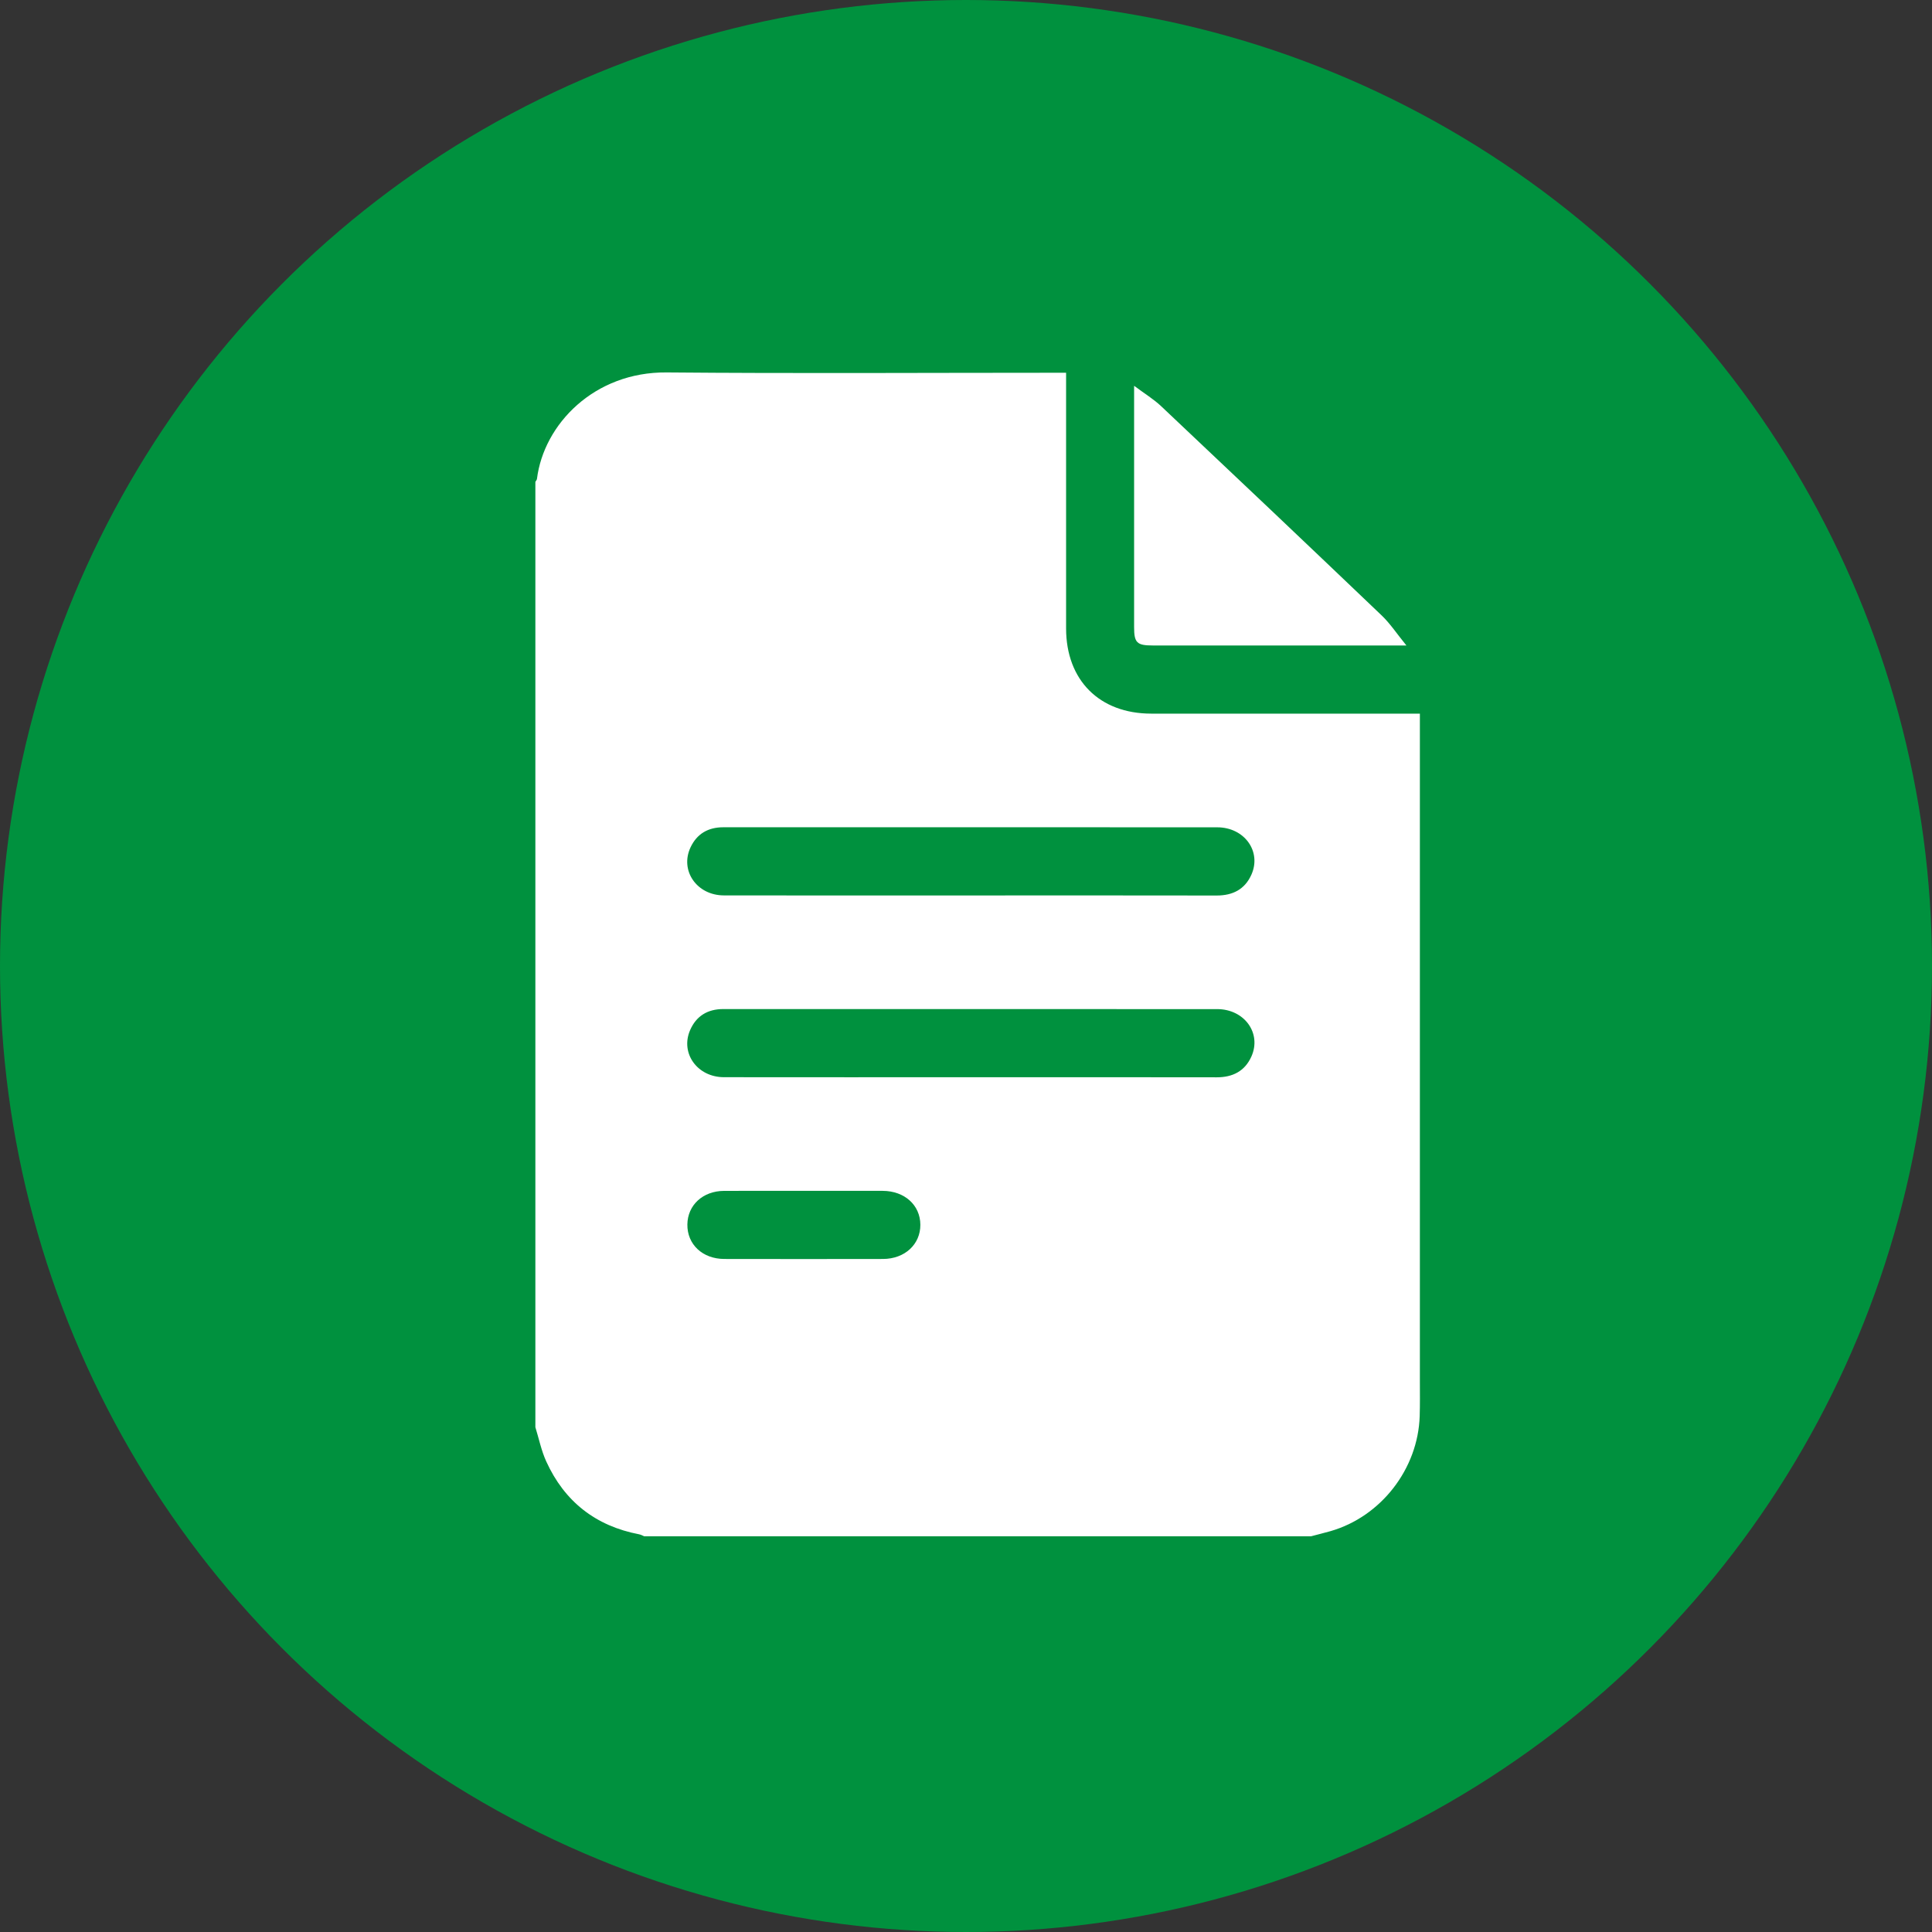
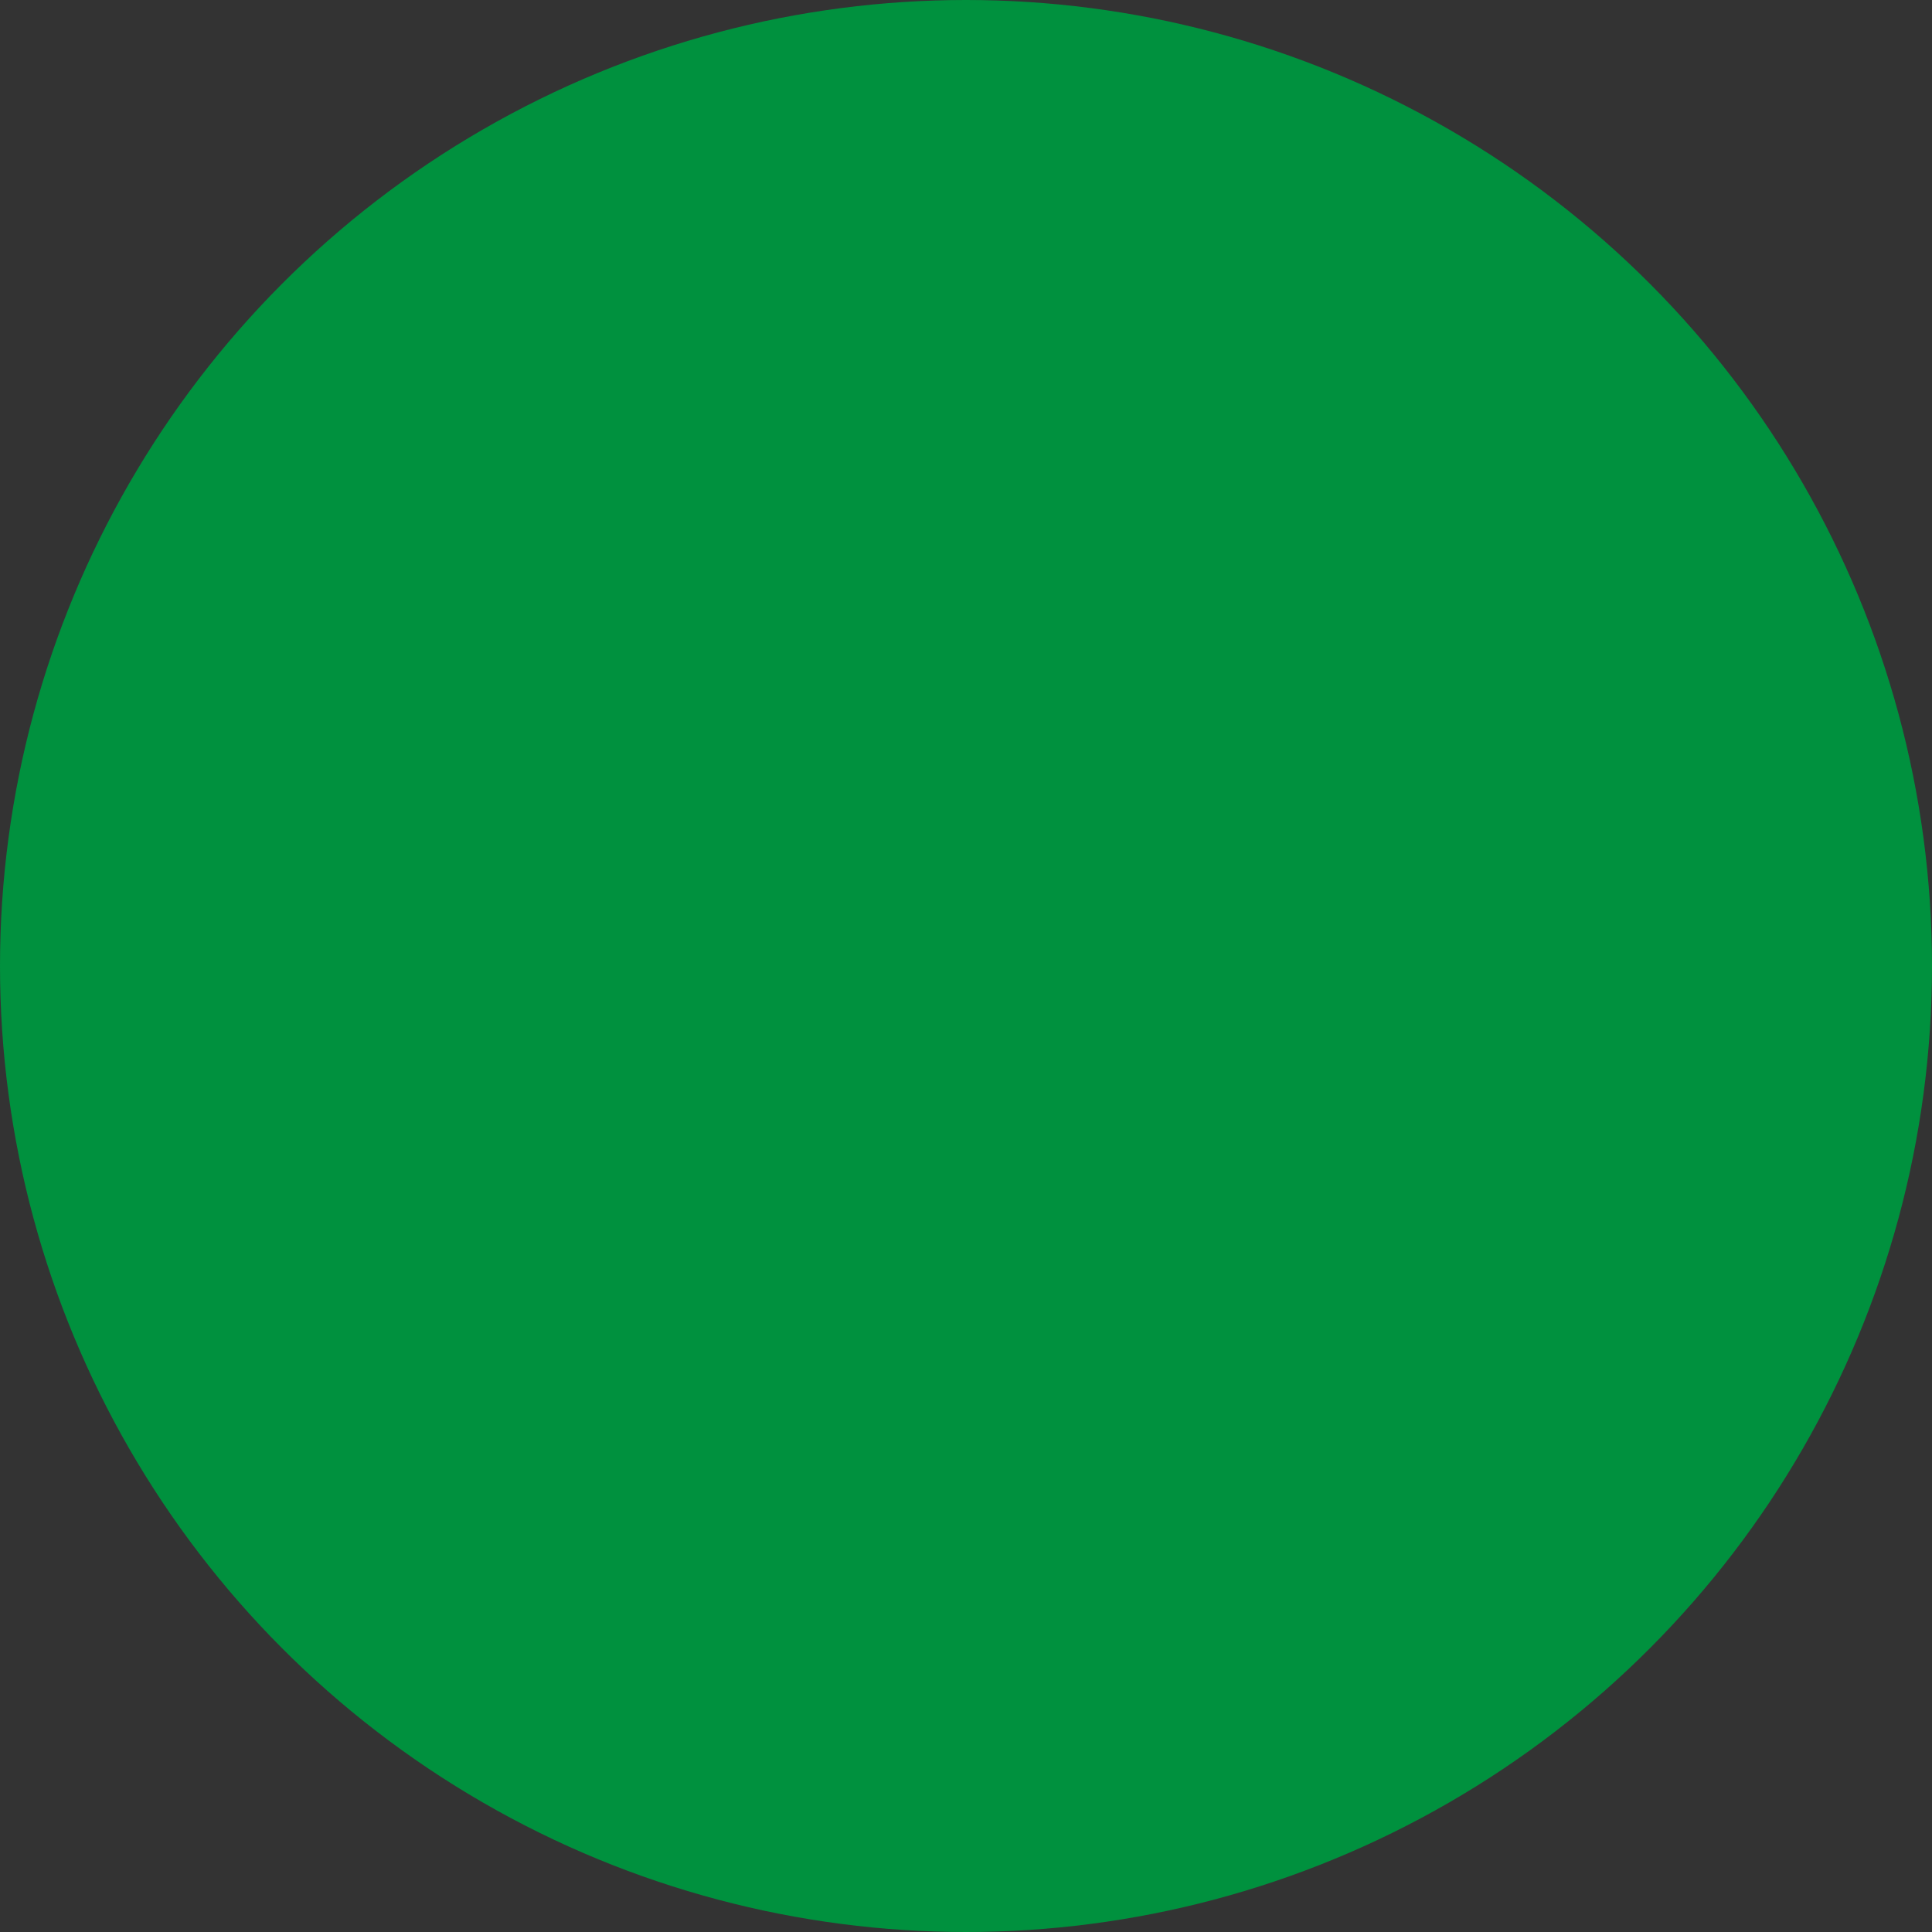
<svg xmlns="http://www.w3.org/2000/svg" width="83" height="83" viewBox="0 0 83 83" fill="none">
  <rect x="0" y="0" width="83" height="83" fill="#333333" stroke="none" />
  <circle cx="41.5" cy="41.5" r="41.5" fill="#00913E" />
  <g clip-path="url(#clip0_3318_5733)">
-     <path d="M56.322 66H27.677C27.604 65.97 27.533 65.929 27.457 65.915C25.59 65.557 24.252 64.51 23.466 62.782C23.255 62.318 23.152 61.804 23 61.313C23 47.775 23 34.238 23 20.7C23.023 20.659 23.062 20.619 23.068 20.575C23.36 18.225 25.529 15.972 28.64 16C34.176 16.049 39.712 16.014 45.249 16.014C45.421 16.014 45.594 16.014 45.8 16.014V16.602C45.8 20.067 45.799 23.533 45.8 26.997C45.801 29.223 47.233 30.656 49.455 30.658C53.108 30.66 56.761 30.658 60.414 30.658H60.999V31.31C60.999 40.648 60.999 49.986 60.999 59.324C60.999 59.828 61.007 60.332 60.991 60.837C60.919 63.107 59.328 65.155 57.159 65.779C56.882 65.858 56.601 65.926 56.323 66H56.322ZM41.708 38.469C41.983 38.469 42.26 38.469 42.535 38.469C45.78 38.469 49.025 38.466 52.27 38.472C52.953 38.473 53.476 38.212 53.759 37.581C54.209 36.58 53.462 35.542 52.293 35.542C46.696 35.538 41.097 35.54 35.5 35.54C34.023 35.54 32.547 35.54 31.07 35.54C30.425 35.54 29.939 35.819 29.665 36.405C29.199 37.401 29.935 38.464 31.096 38.467C34.633 38.474 38.17 38.469 41.707 38.47L41.708 38.469ZM41.711 46.279H42.928C46.043 46.279 49.158 46.276 52.273 46.282C52.957 46.282 53.478 46.019 53.761 45.389C54.209 44.387 53.461 43.353 52.291 43.352C46.498 43.348 40.706 43.35 34.914 43.35C33.633 43.35 32.351 43.35 31.069 43.35C30.401 43.35 29.909 43.647 29.645 44.261C29.221 45.251 29.959 46.275 31.1 46.277C34.637 46.282 38.174 46.279 41.711 46.279ZM34.562 51.16C33.41 51.16 32.257 51.156 31.104 51.161C30.194 51.166 29.54 51.772 29.53 52.605C29.519 53.459 30.181 54.084 31.116 54.086C33.389 54.091 35.662 54.09 37.935 54.086C38.869 54.084 39.544 53.458 39.539 52.616C39.535 51.773 38.862 51.164 37.923 51.16C36.802 51.156 35.682 51.159 34.562 51.16H34.562Z" fill="white" />
-     <path d="M48.722 16.574C49.178 16.915 49.564 17.148 49.884 17.451C53.051 20.438 56.21 23.433 59.358 26.44C59.724 26.79 60.009 27.226 60.42 27.73H59.847C56.406 27.73 52.965 27.73 49.525 27.73C48.841 27.73 48.723 27.614 48.722 26.948C48.721 23.679 48.722 20.411 48.722 17.142V16.574Z" fill="white" />
-   </g>
+     </g>
  <defs>
    <clipPath id="clip0_3318_5733">
-       <rect width="38" height="50" fill="white" transform="translate(23 16)" />
-     </clipPath>
+       </clipPath>
  </defs>
</svg>